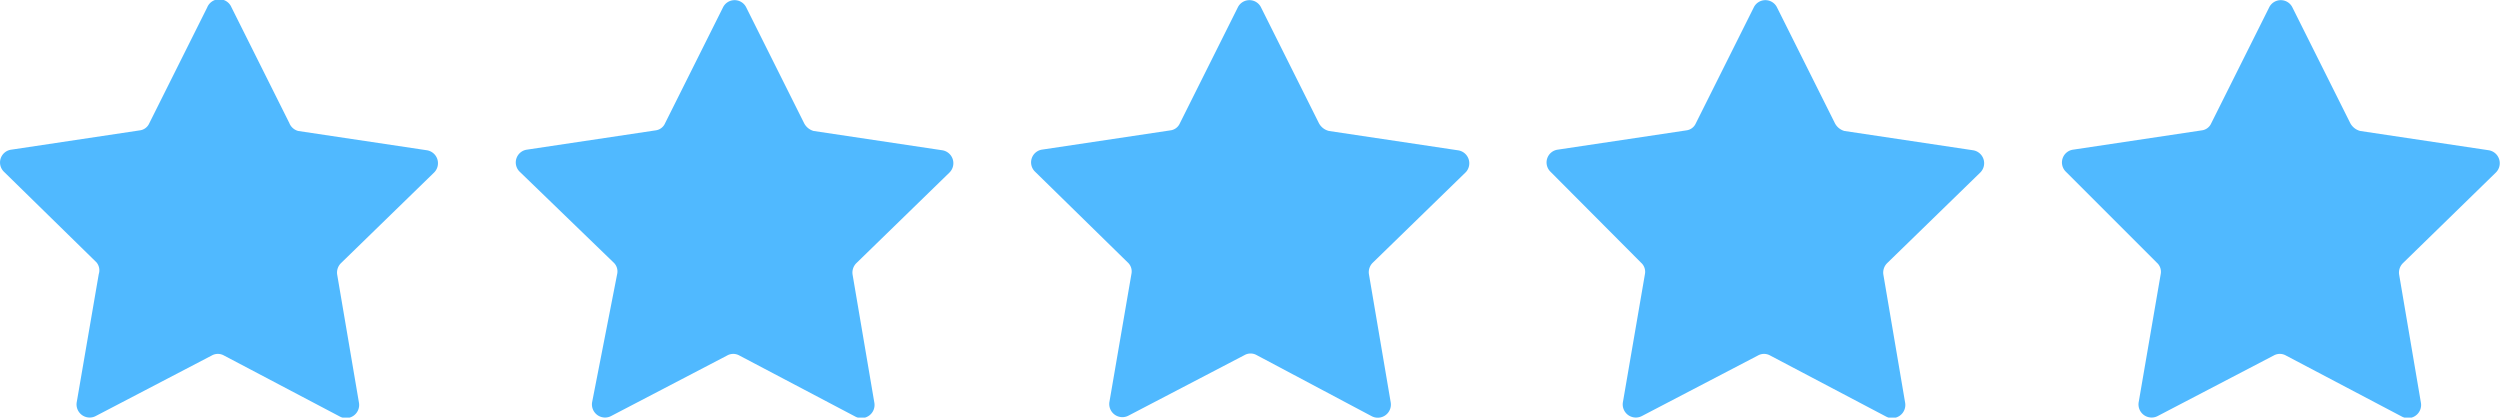
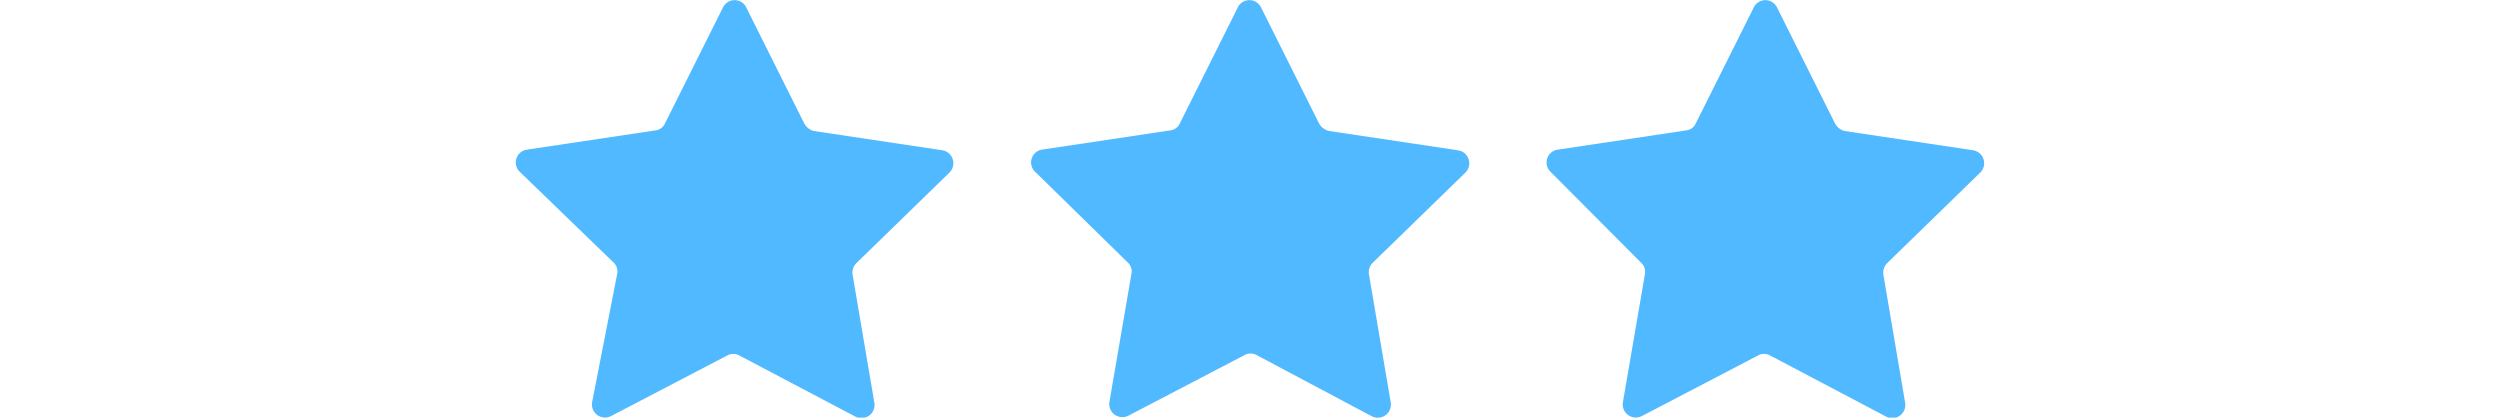
<svg xmlns="http://www.w3.org/2000/svg" width="129.61" height="21.65" viewBox="0 0 129.61 21.65">
-   <path d="M15.46,6.79l6.67,1a.68.68,0,0,1,.38,1.15l-4.83,4.7a.69.69,0,0,0-.2.59l1.13,6.65a.68.68,0,0,1-1,.71l-6-3.16a.64.64,0,0,0-.63,0l-6,3.13a.68.68,0,0,1-1-.72l1.14-6.63A.64.64,0,0,0,5,13.6L.2,8.9A.67.67,0,0,1,.58,7.76l6.66-1a.62.62,0,0,0,.5-.37l3-6A.68.68,0,0,1,12,.38l3,6A.68.68,0,0,0,15.46,6.79Z" fill="#50b9ff" />
  <path d="M42.18,6.79l6.67,1a.68.68,0,0,1,.38,1.15l-4.83,4.7a.69.69,0,0,0-.2.59l1.13,6.65a.68.68,0,0,1-1,.71l-6-3.16a.64.64,0,0,0-.63,0l-6,3.13a.68.68,0,0,1-1-.72L32,14.19a.63.63,0,0,0-.2-.59L26.94,8.9a.67.67,0,0,1,.37-1.14l6.67-1a.62.62,0,0,0,.5-.37l3-6a.67.67,0,0,1,1.21,0l3,6A.8.8,0,0,0,42.18,6.79Z" fill="#50b9ff" />
  <path d="M68.9,6.79l6.67,1A.68.68,0,0,1,76,8.92l-4.83,4.7a.69.69,0,0,0-.2.59l1.13,6.65a.68.68,0,0,1-1,.71l-5.95-3.16a.64.64,0,0,0-.63,0l-6,3.13a.68.68,0,0,1-1-.72l1.14-6.63a.63.63,0,0,0-.2-.59L53.66,8.9A.67.67,0,0,1,54,7.76l6.67-1a.62.62,0,0,0,.5-.37l3-6a.67.67,0,0,1,1.21,0l3,6A.8.8,0,0,0,68.9,6.79Z" fill="#50b9ff" />
  <path d="M95.62,6.79l6.67,1a.68.68,0,0,1,.38,1.15l-4.83,4.7a.69.69,0,0,0-.2.59l1.13,6.65a.68.68,0,0,1-1,.71l-6-3.16a.64.64,0,0,0-.63,0l-6,3.13a.68.68,0,0,1-1-.72l1.14-6.63a.63.63,0,0,0-.2-.59L80.38,8.9a.67.67,0,0,1,.37-1.14l6.67-1a.62.62,0,0,0,.5-.37l3-6a.67.67,0,0,1,1.21,0l3,6A.8.8,0,0,0,95.62,6.79Z" fill="#50b9ff" />
-   <path d="M122.36,6.79l6.67,1a.68.68,0,0,1,.37,1.15l-4.82,4.7a.69.69,0,0,0-.2.59l1.13,6.65a.68.68,0,0,1-1,.71l-6-3.16a.64.64,0,0,0-.63,0l-6,3.13a.68.68,0,0,1-1-.72l1.14-6.63a.63.63,0,0,0-.2-.59L107.1,8.9a.67.67,0,0,1,.37-1.14l6.67-1a.62.62,0,0,0,.5-.37l3-6a.67.67,0,0,1,1.21,0l3,6A.83.83,0,0,0,122.36,6.79Z" fill="#50b9ff" />
</svg>